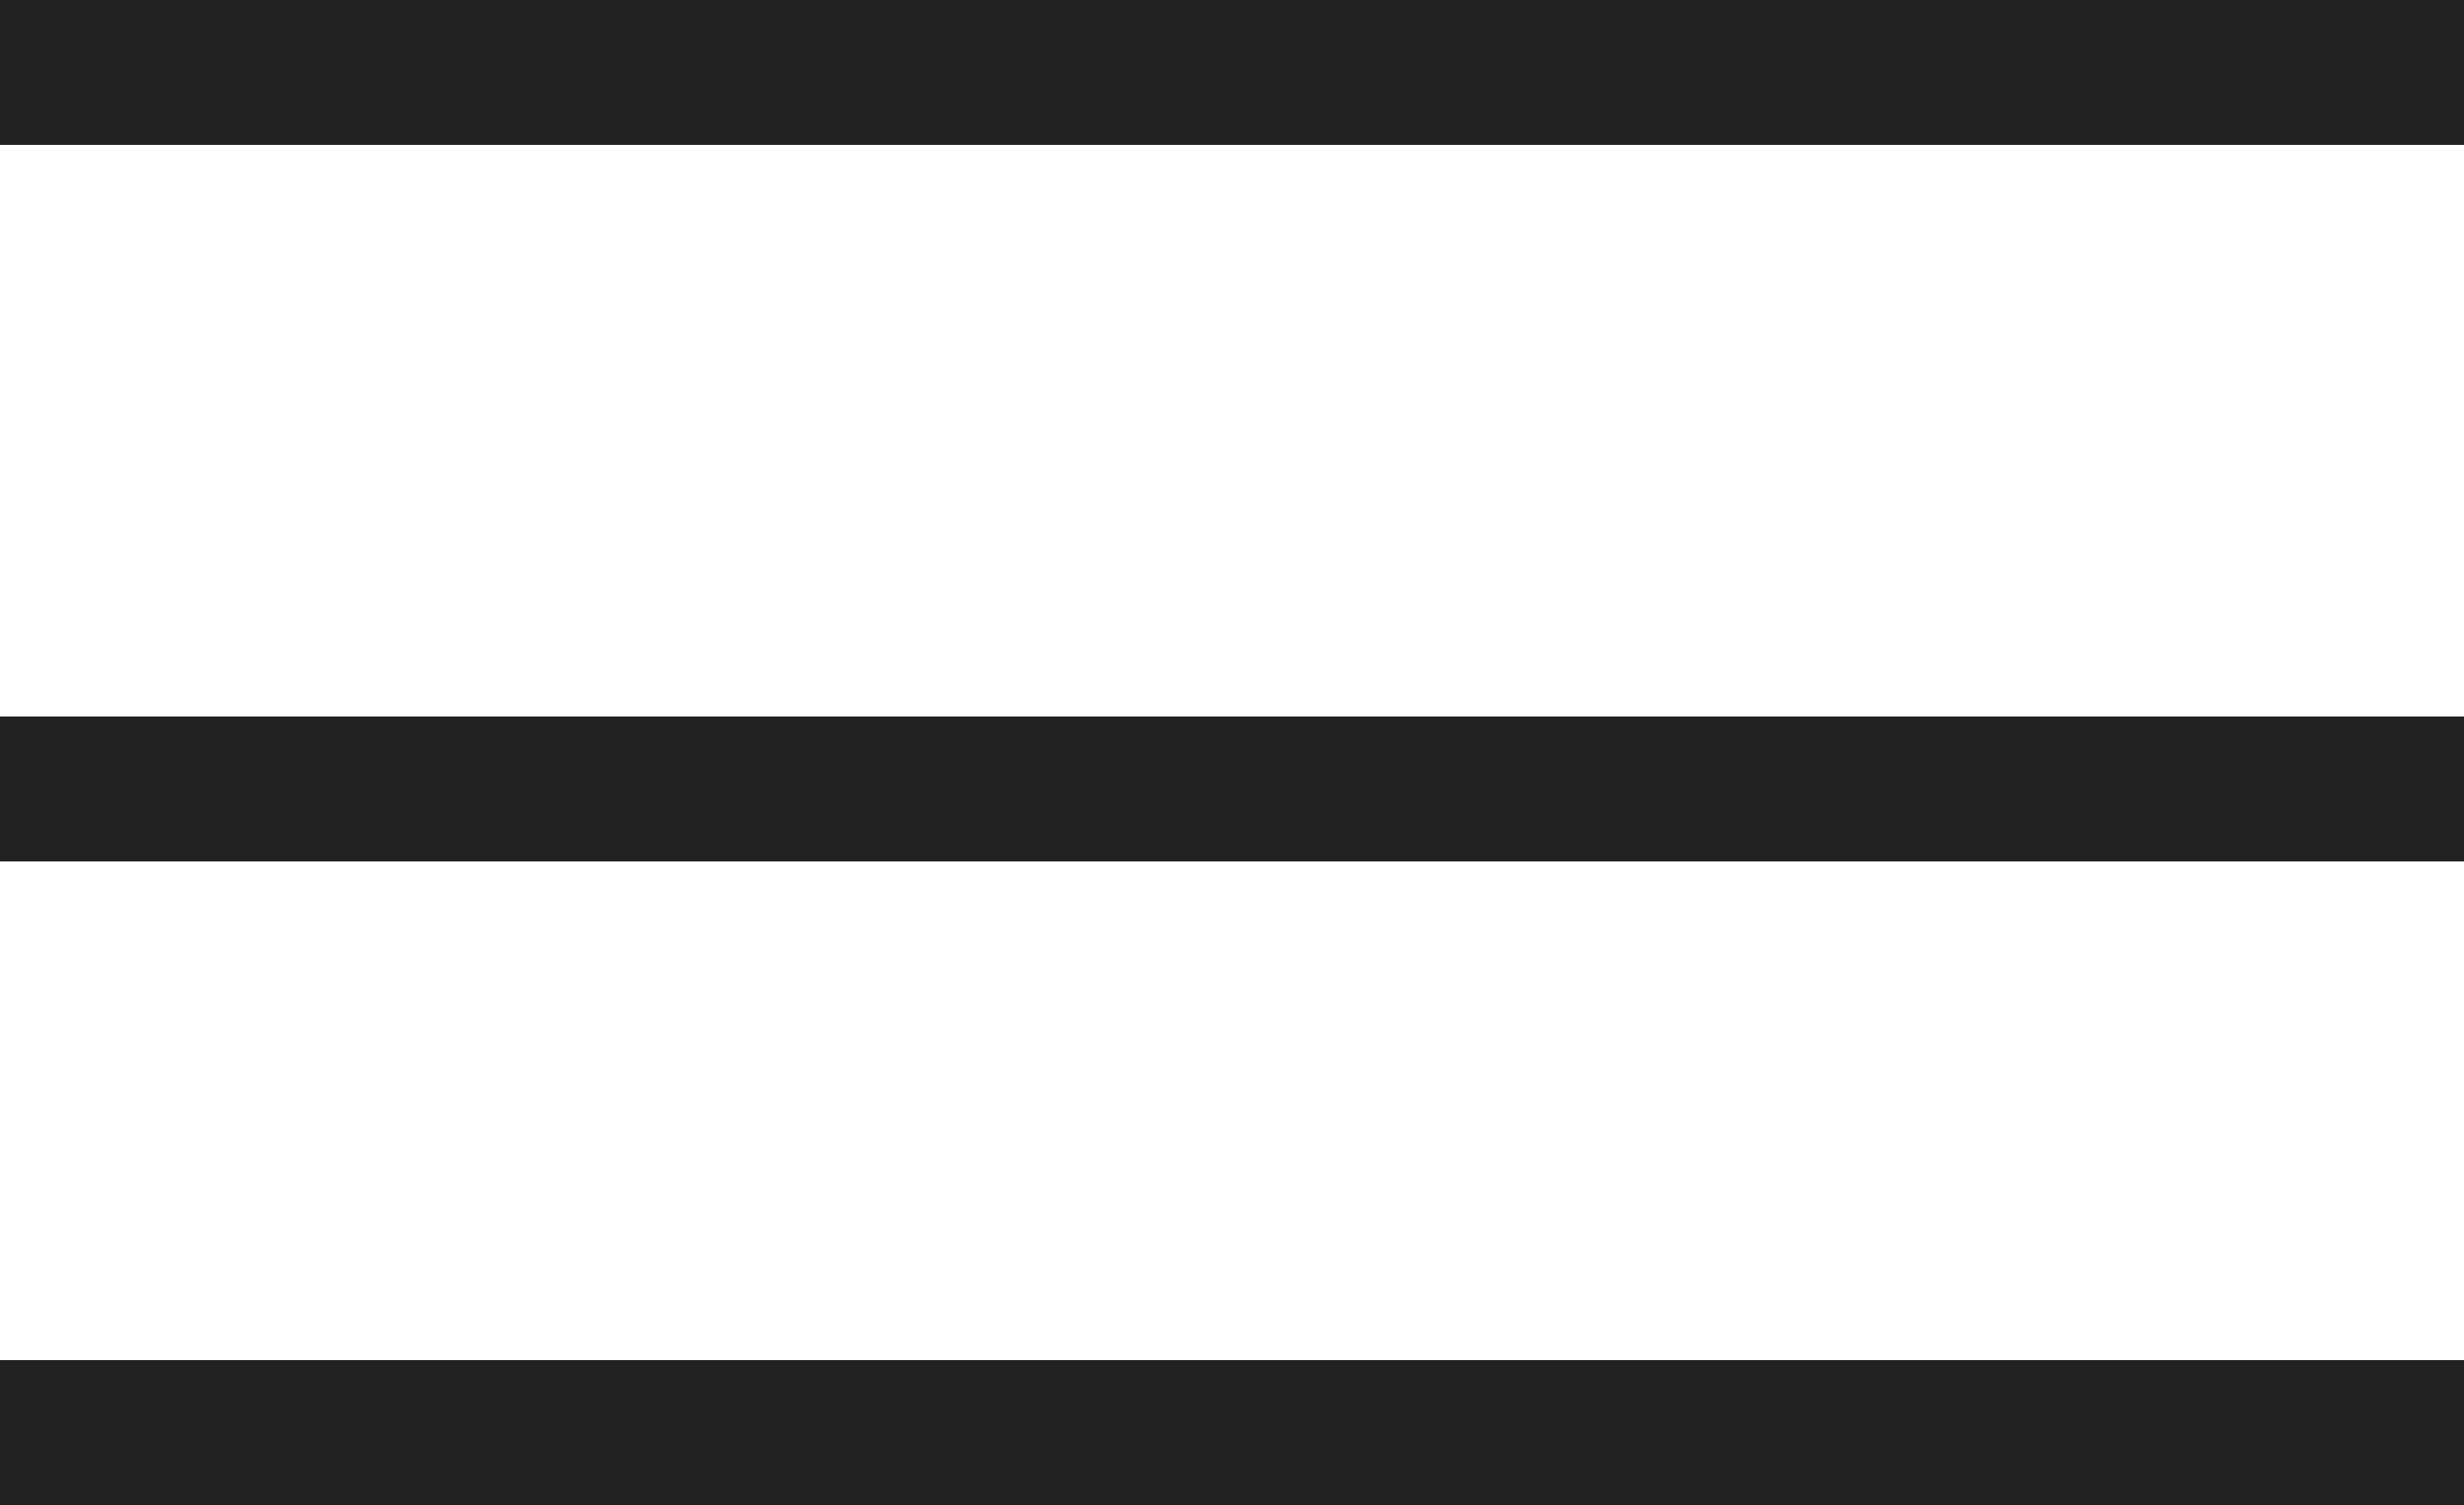
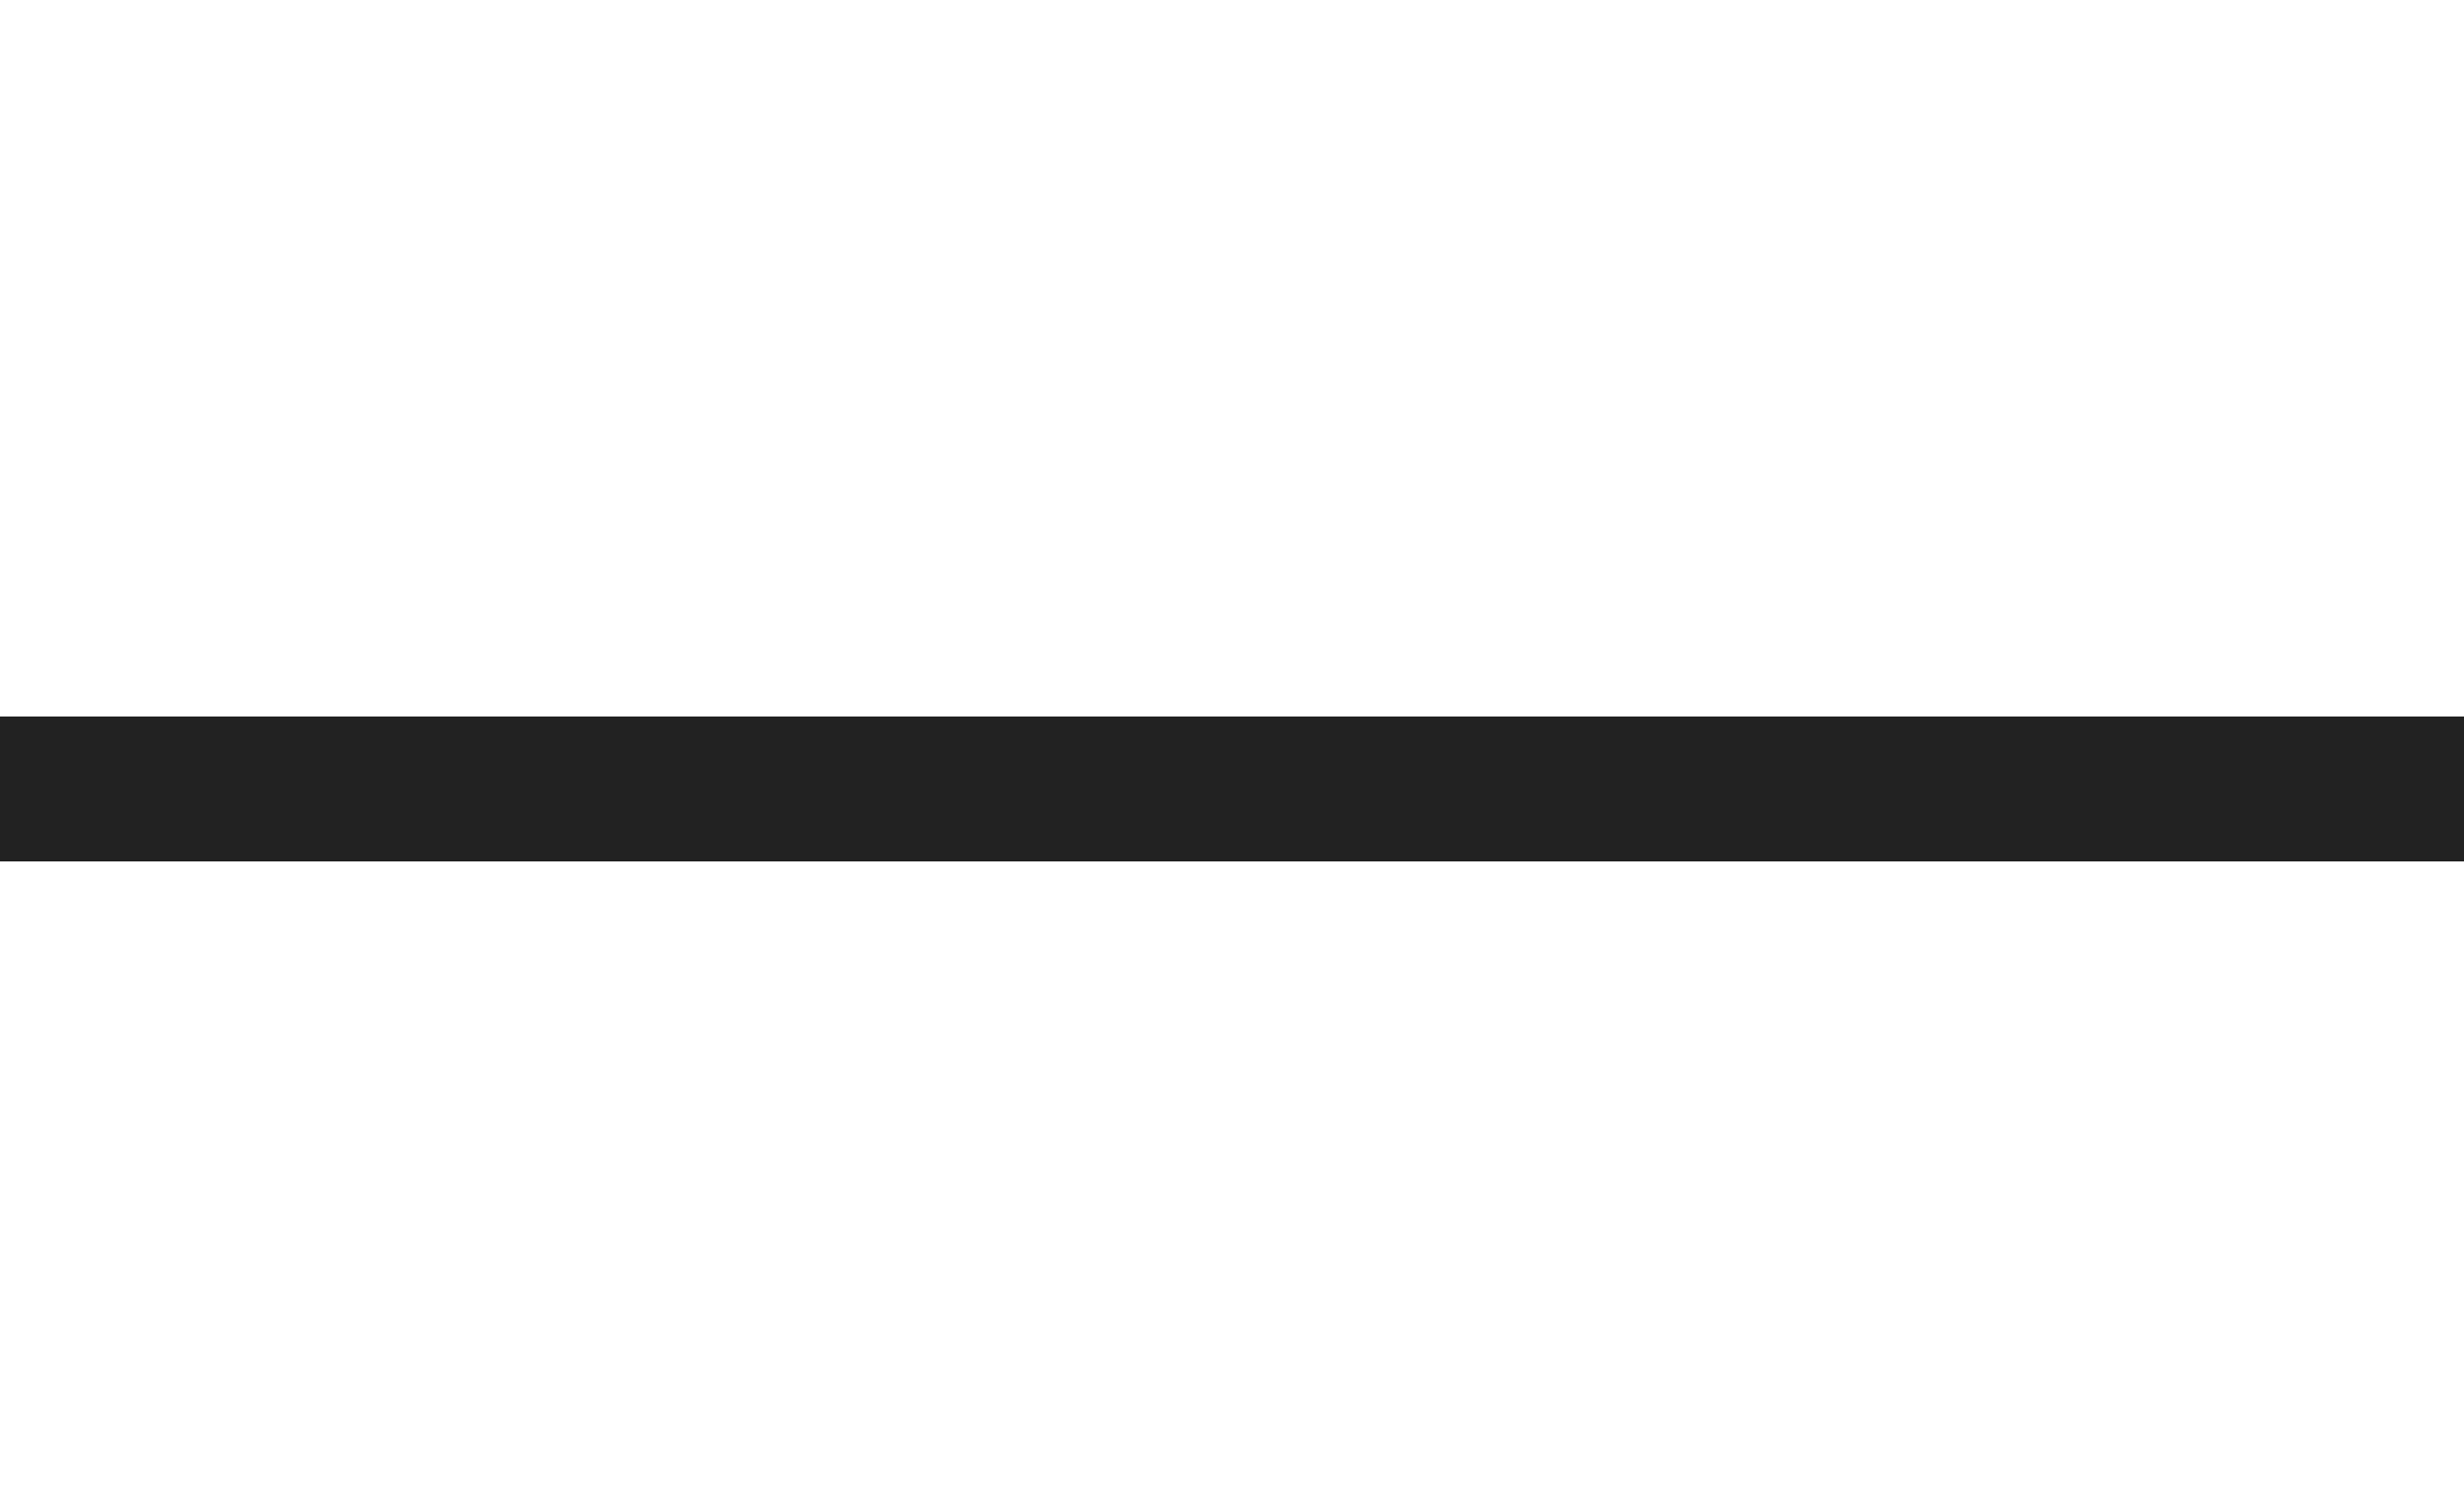
<svg xmlns="http://www.w3.org/2000/svg" id="Menu_BTN" data-name="Menu BTN" viewBox="0 0 25 15.27">
  <defs>
    <style>
      .cls-1 {
        fill: #222;
      }
    </style>
  </defs>
  <title>hamburger-black</title>
-   <rect id="Rectangle_3_copy_2" data-name="Rectangle 3 copy 2" class="cls-1" y="13.8" width="25" height="1.47" />
  <rect id="Rectangle_3_copy_2-2" data-name="Rectangle 3 copy 2" class="cls-1" y="7.27" width="25" height="1.47" />
-   <rect id="Rectangle_3_copy_2-3" data-name="Rectangle 3 copy 2" class="cls-1" width="25" height="1.47" />
</svg>